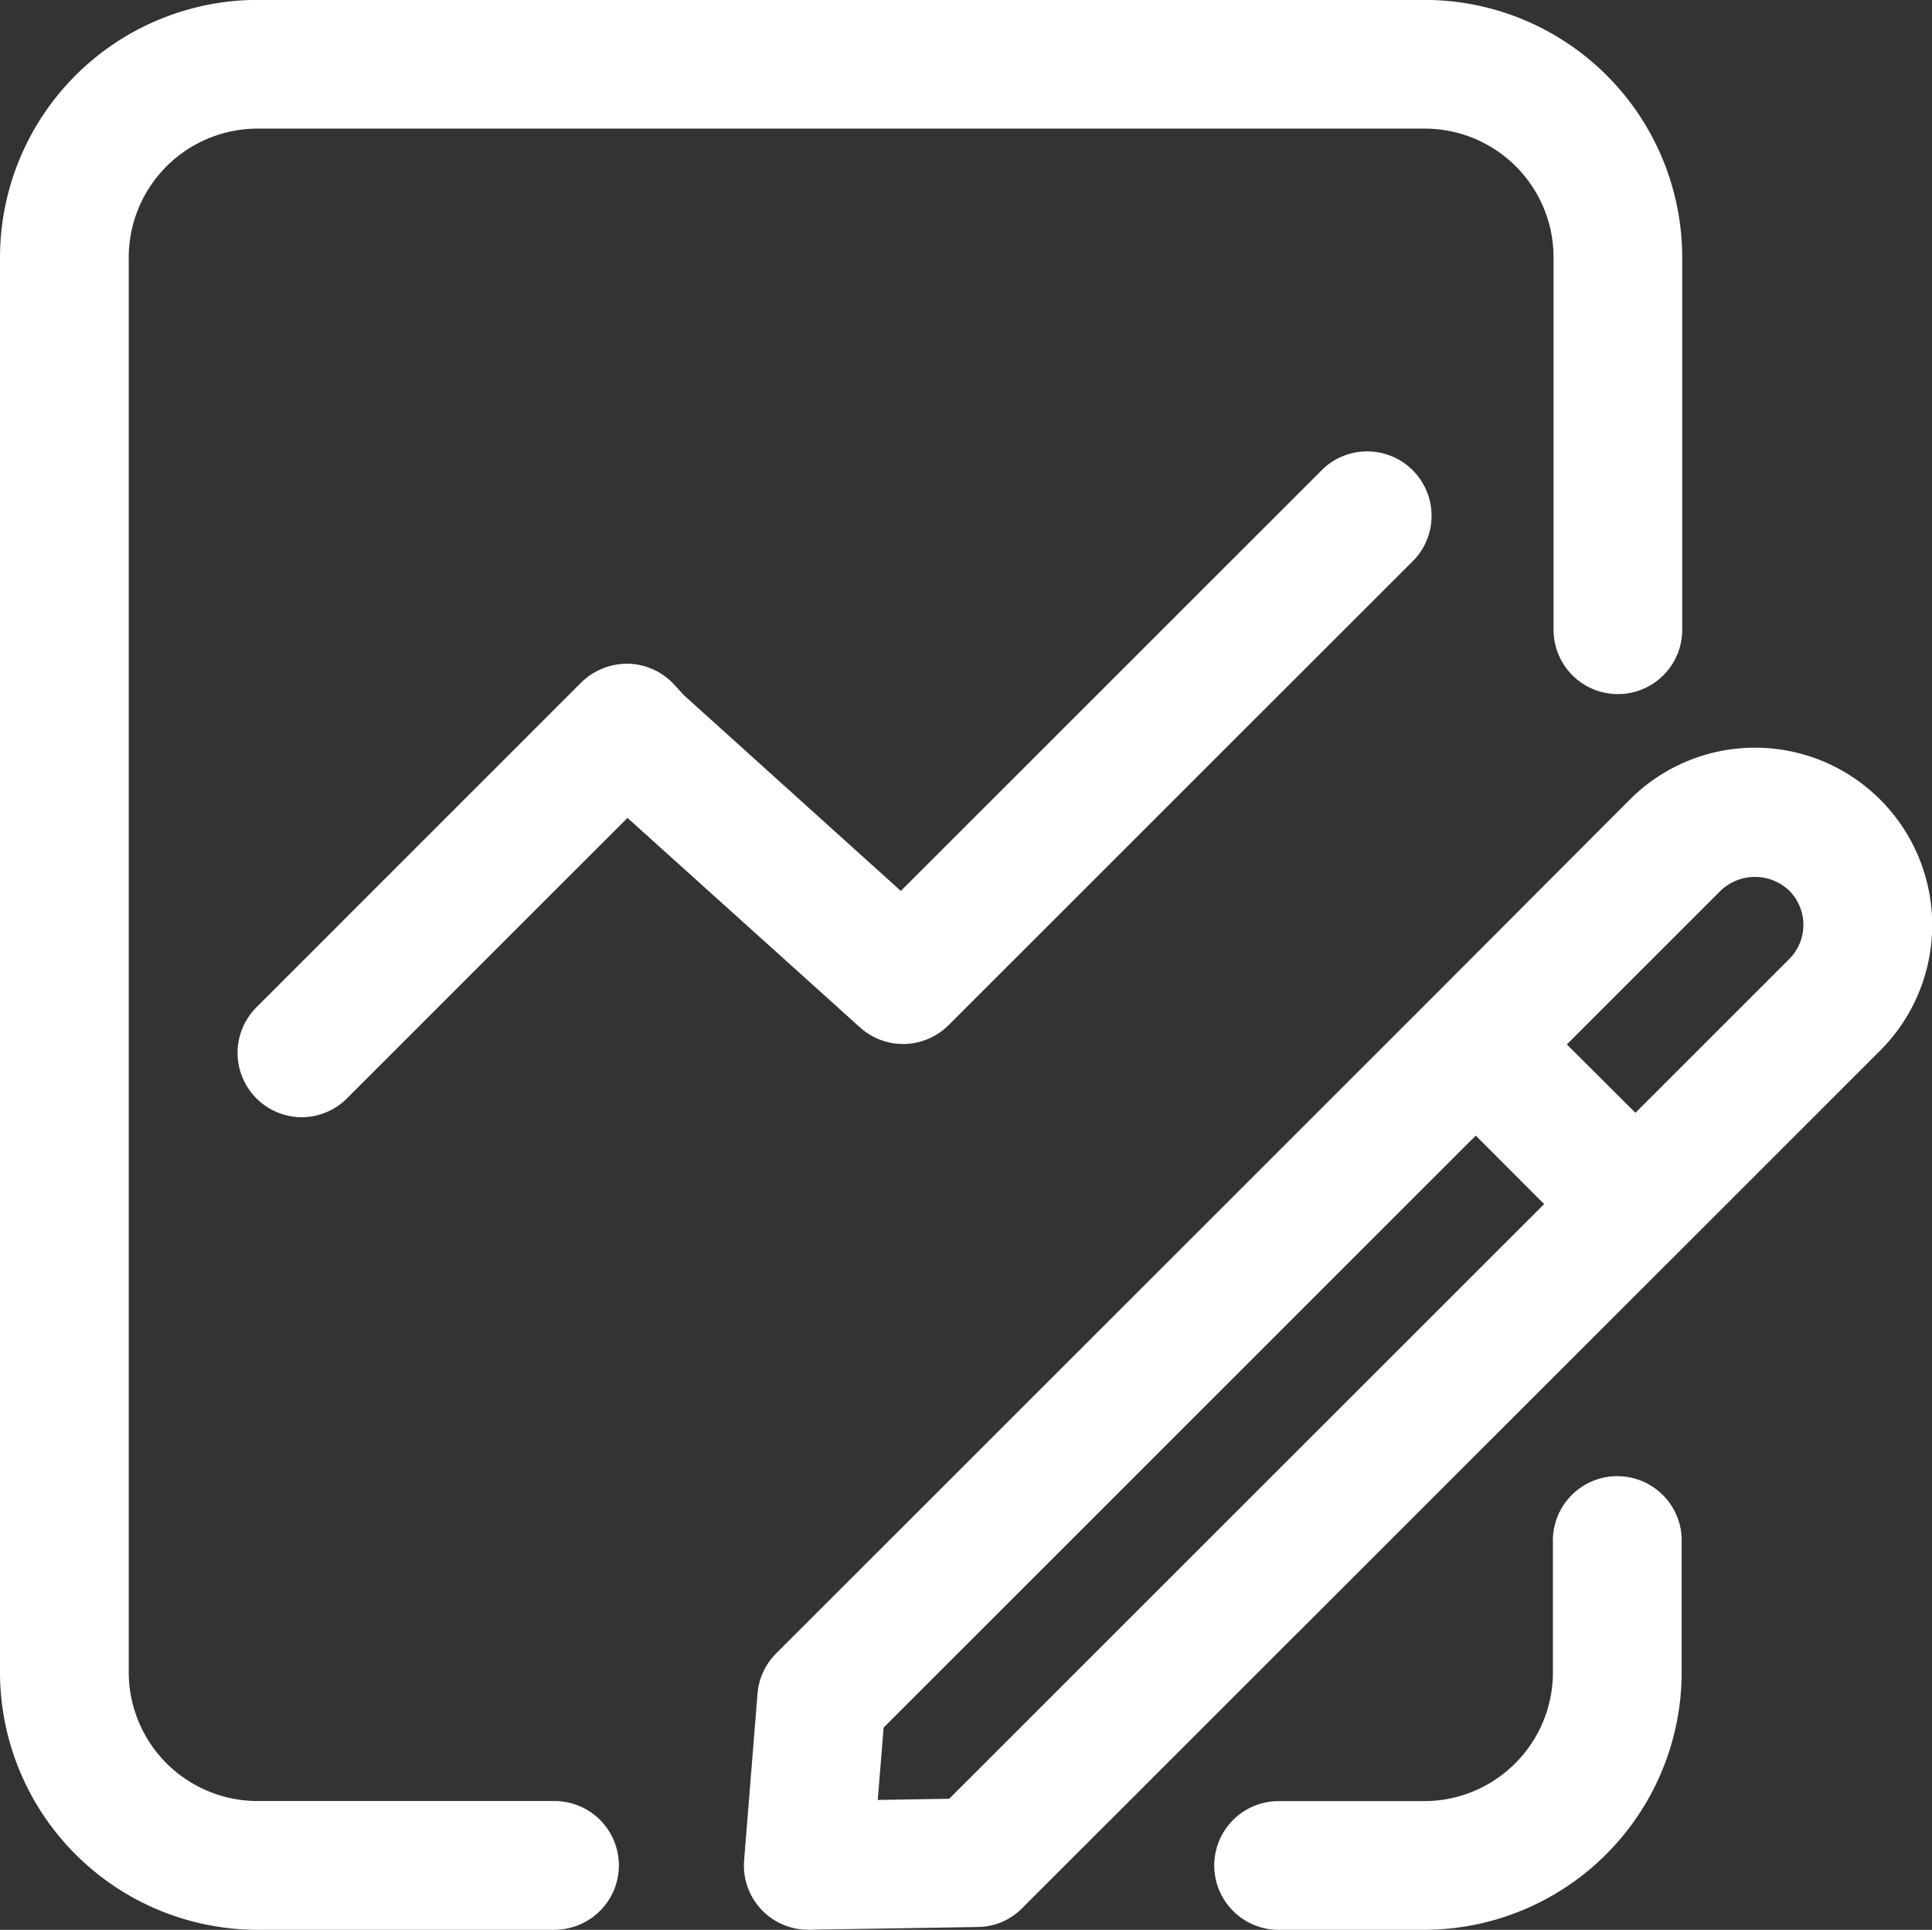
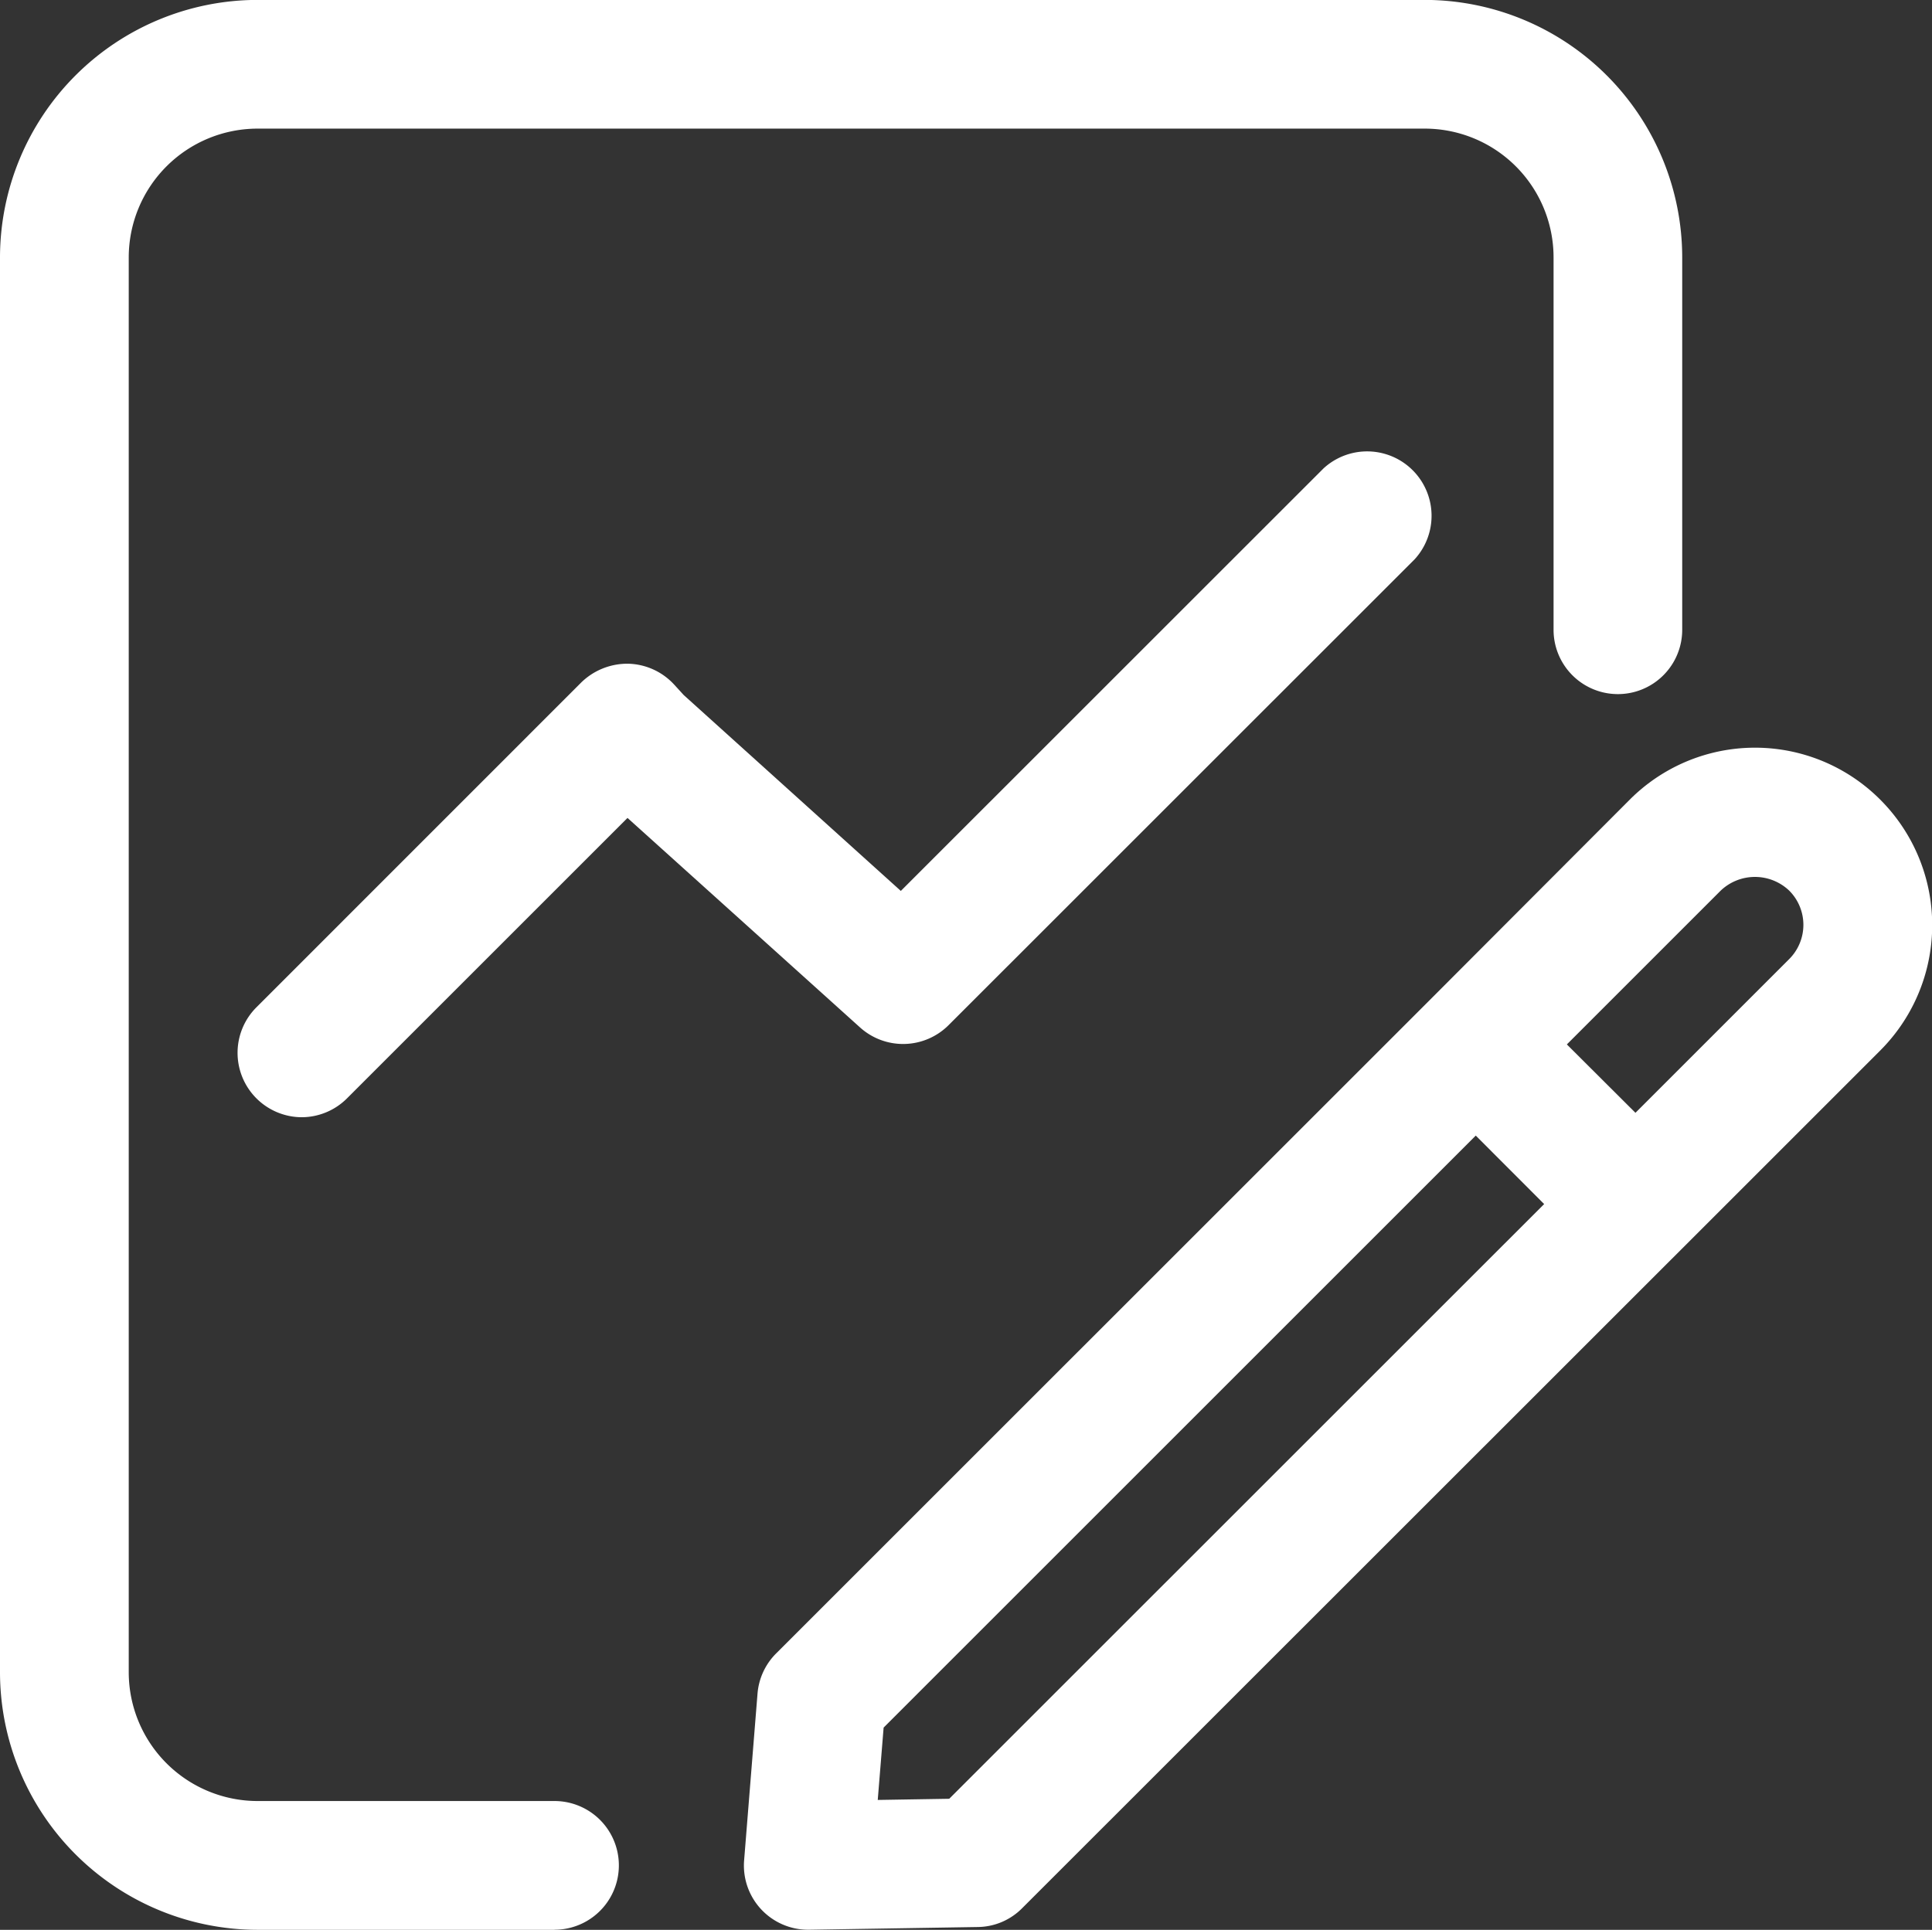
<svg xmlns="http://www.w3.org/2000/svg" width="21.355" height="21.336" viewBox="0 0 21.355 21.336">
  <rect x="0" y="0" width="21.355" height="21.336" fill="#333333" stroke="none" />
  <defs>
    <style>.a{fill:#fff;}</style>
  </defs>
  <g transform="translate(0 -0.001)">
    <g transform="translate(0 0)">
-       <path class="a" d="M5750.7,1077.716h-1.61a.711.711,0,0,1,0-1.423h1.61a1.424,1.424,0,0,0,1.422-1.423v-1.431a.712.712,0,1,1,1.423,0v1.431A2.85,2.85,0,0,1,5750.7,1077.716Z" transform="translate(-5734.957 -1056.379)" />
      <path class="a" d="M5679.03,1002.147h-3.281a2.85,2.85,0,0,1-2.848-2.846V983.656a2.85,2.85,0,0,1,2.848-2.846h12.9a2.849,2.849,0,0,1,2.846,2.846v4.118a.711.711,0,1,1-1.422,0v-4.118a1.424,1.424,0,0,0-1.424-1.423h-12.9a1.425,1.425,0,0,0-1.425,1.423V999.3a1.425,1.425,0,0,0,1.425,1.423h3.281a.711.711,0,0,1,0,1.423Z" transform="translate(-5672.901 -980.81)" />
      <path class="a" d="M5688.366,1016.146a.712.712,0,0,1-.5-1.215l3.59-3.591a.73.73,0,0,1,.518-.208.713.713,0,0,1,.509.23l.106.116,2.4,2.166,4.673-4.672a.712.712,0,0,1,1.006,1.006l-5.151,5.15a.711.711,0,0,1-.979.025l-2.57-2.316-3.1,3.1A.711.711,0,0,1,5688.366,1016.146Z" transform="translate(-5685.032 -1003.793)" />
    </g>
    <path class="a" d="M5731.678,1027.869a1.955,1.955,0,0,0-2.769,0l-2.2,2.205-7.234,7.233a.709.709,0,0,0-.207.447l-.148,1.841a.71.71,0,0,0,.71.768h.013l1.859-.03a.7.7,0,0,0,.491-.208l7.28-7.278,0,0,0,0,2.2-2.2A1.961,1.961,0,0,0,5731.678,1027.869Zm-10.291,11.046-.79.013.065-.8,6.545-6.545.756.757Zm9.285-9.284-1.7,1.7-.758-.756,1.7-1.7a.549.549,0,0,1,.758,0,.535.535,0,0,1,0,.756Z" transform="translate(-5710.895 -1019.027)" />
  </g>
</svg>